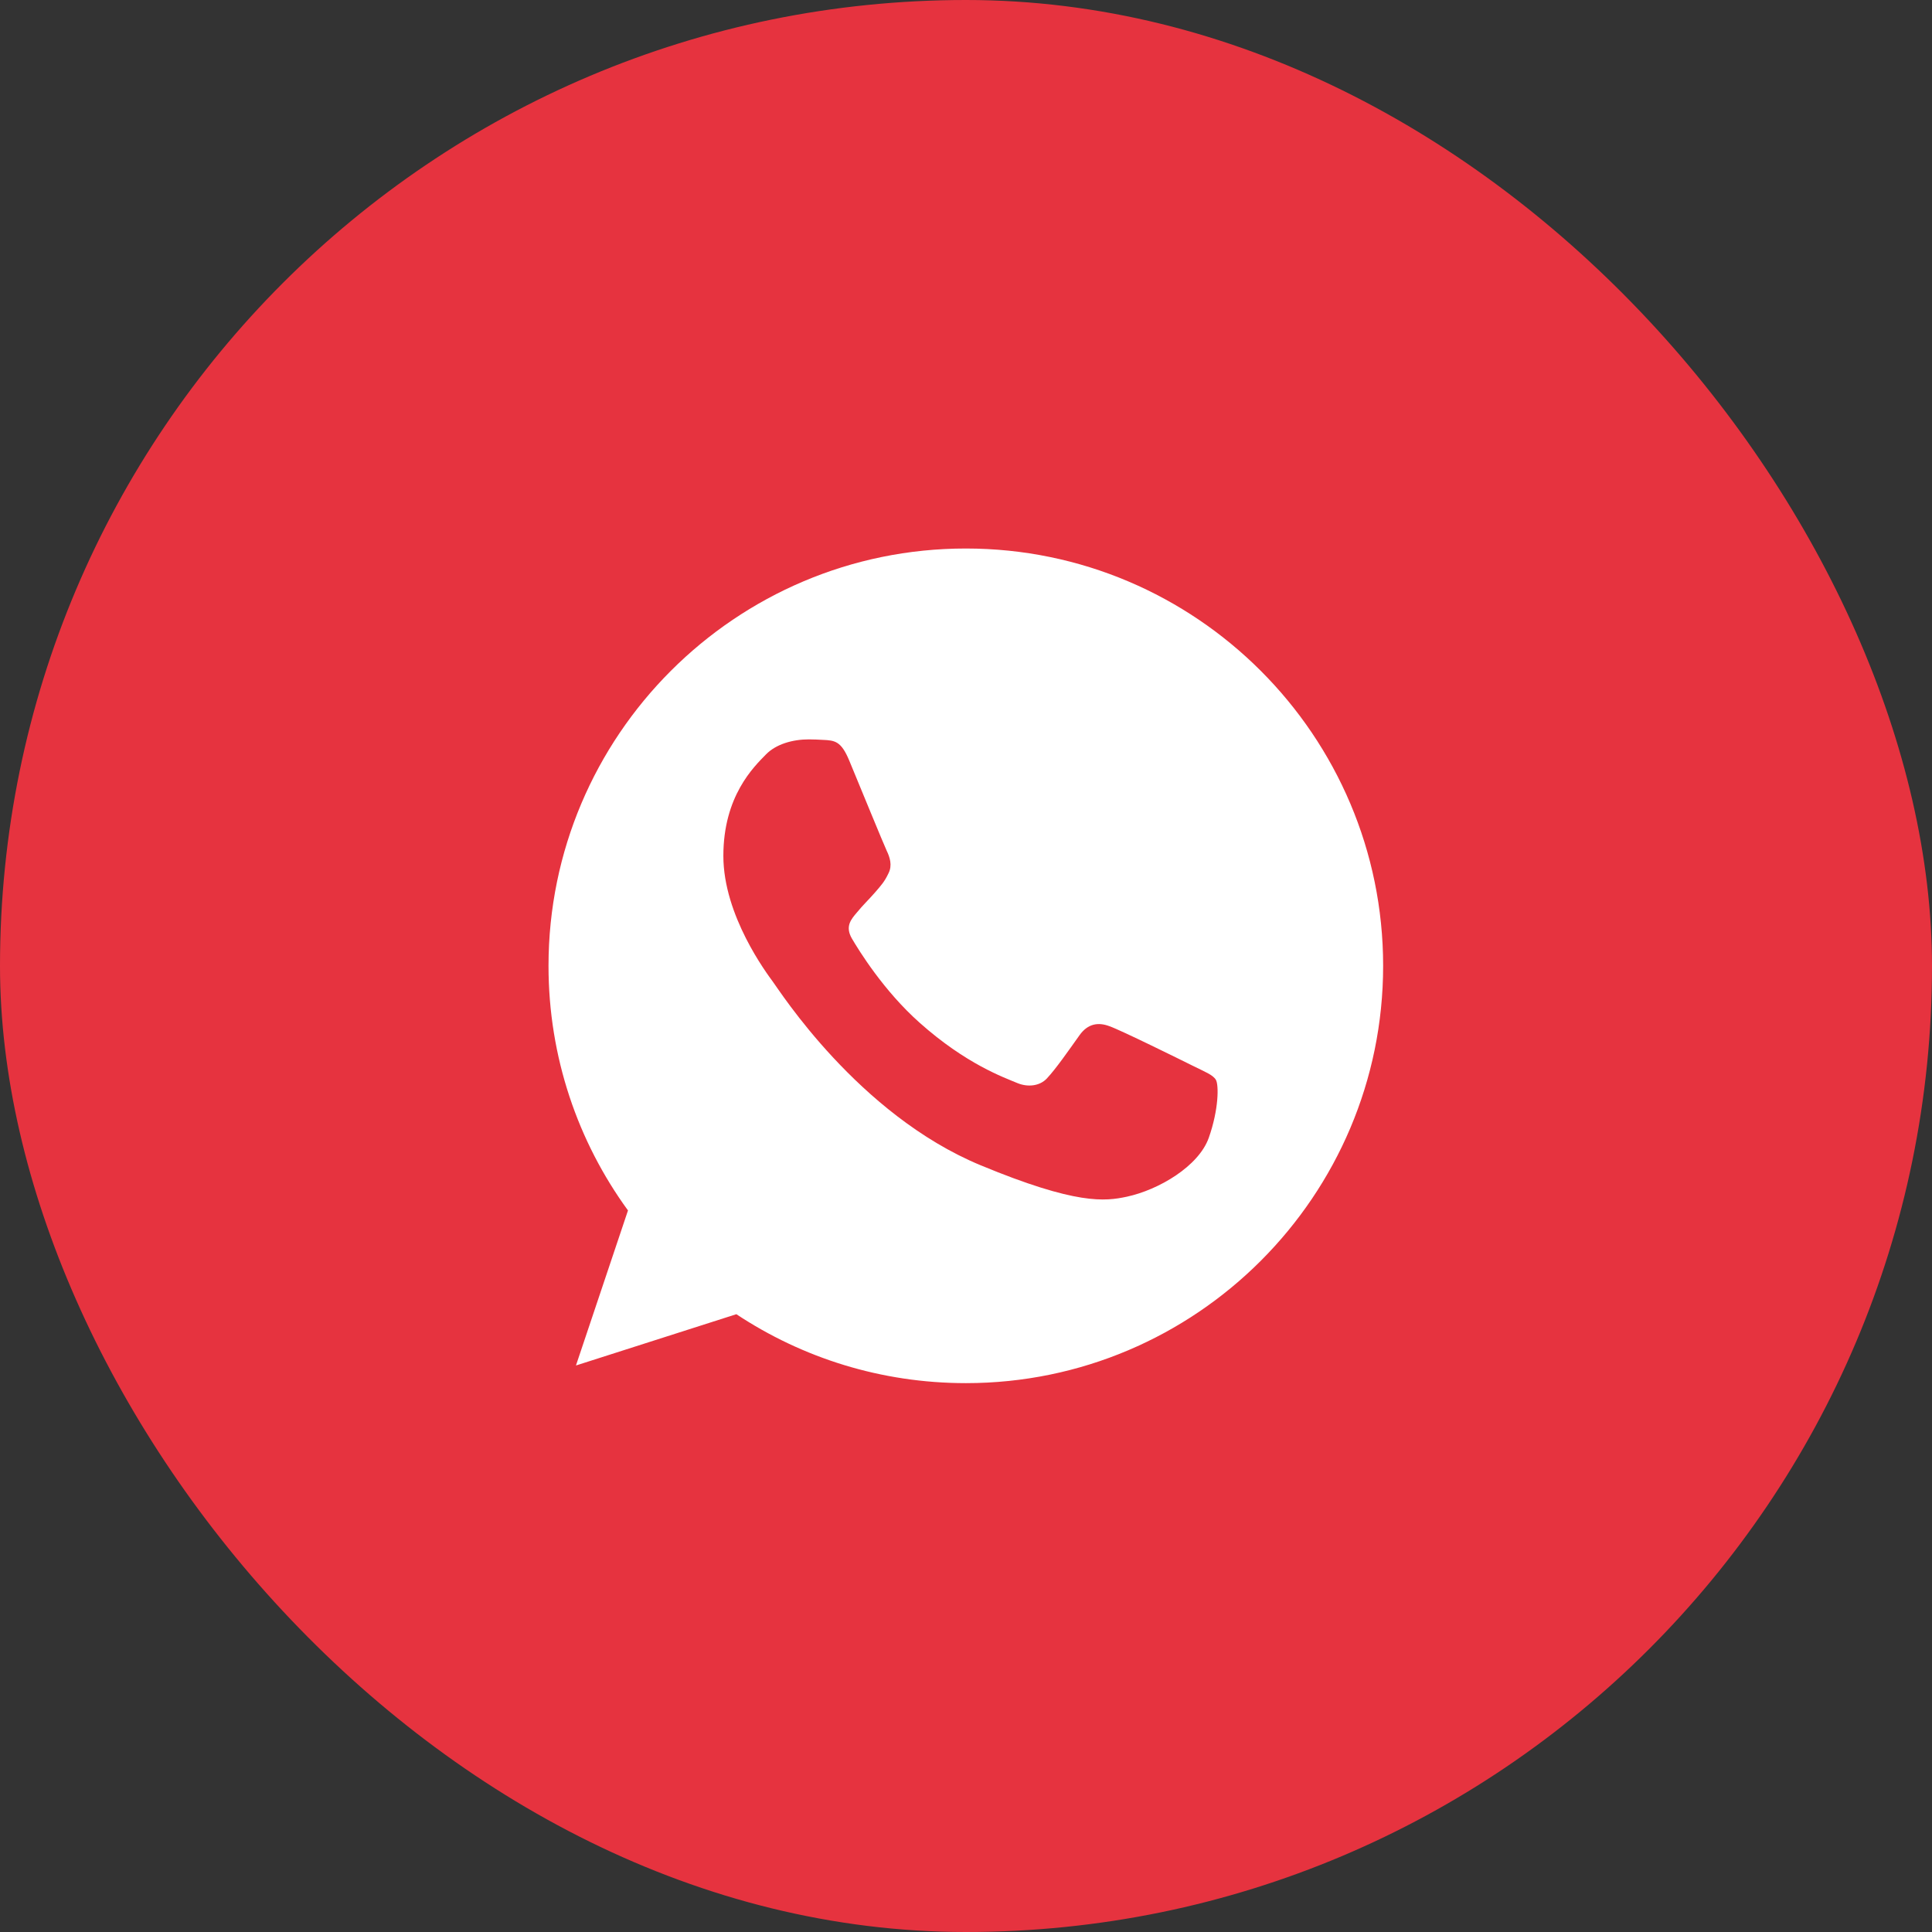
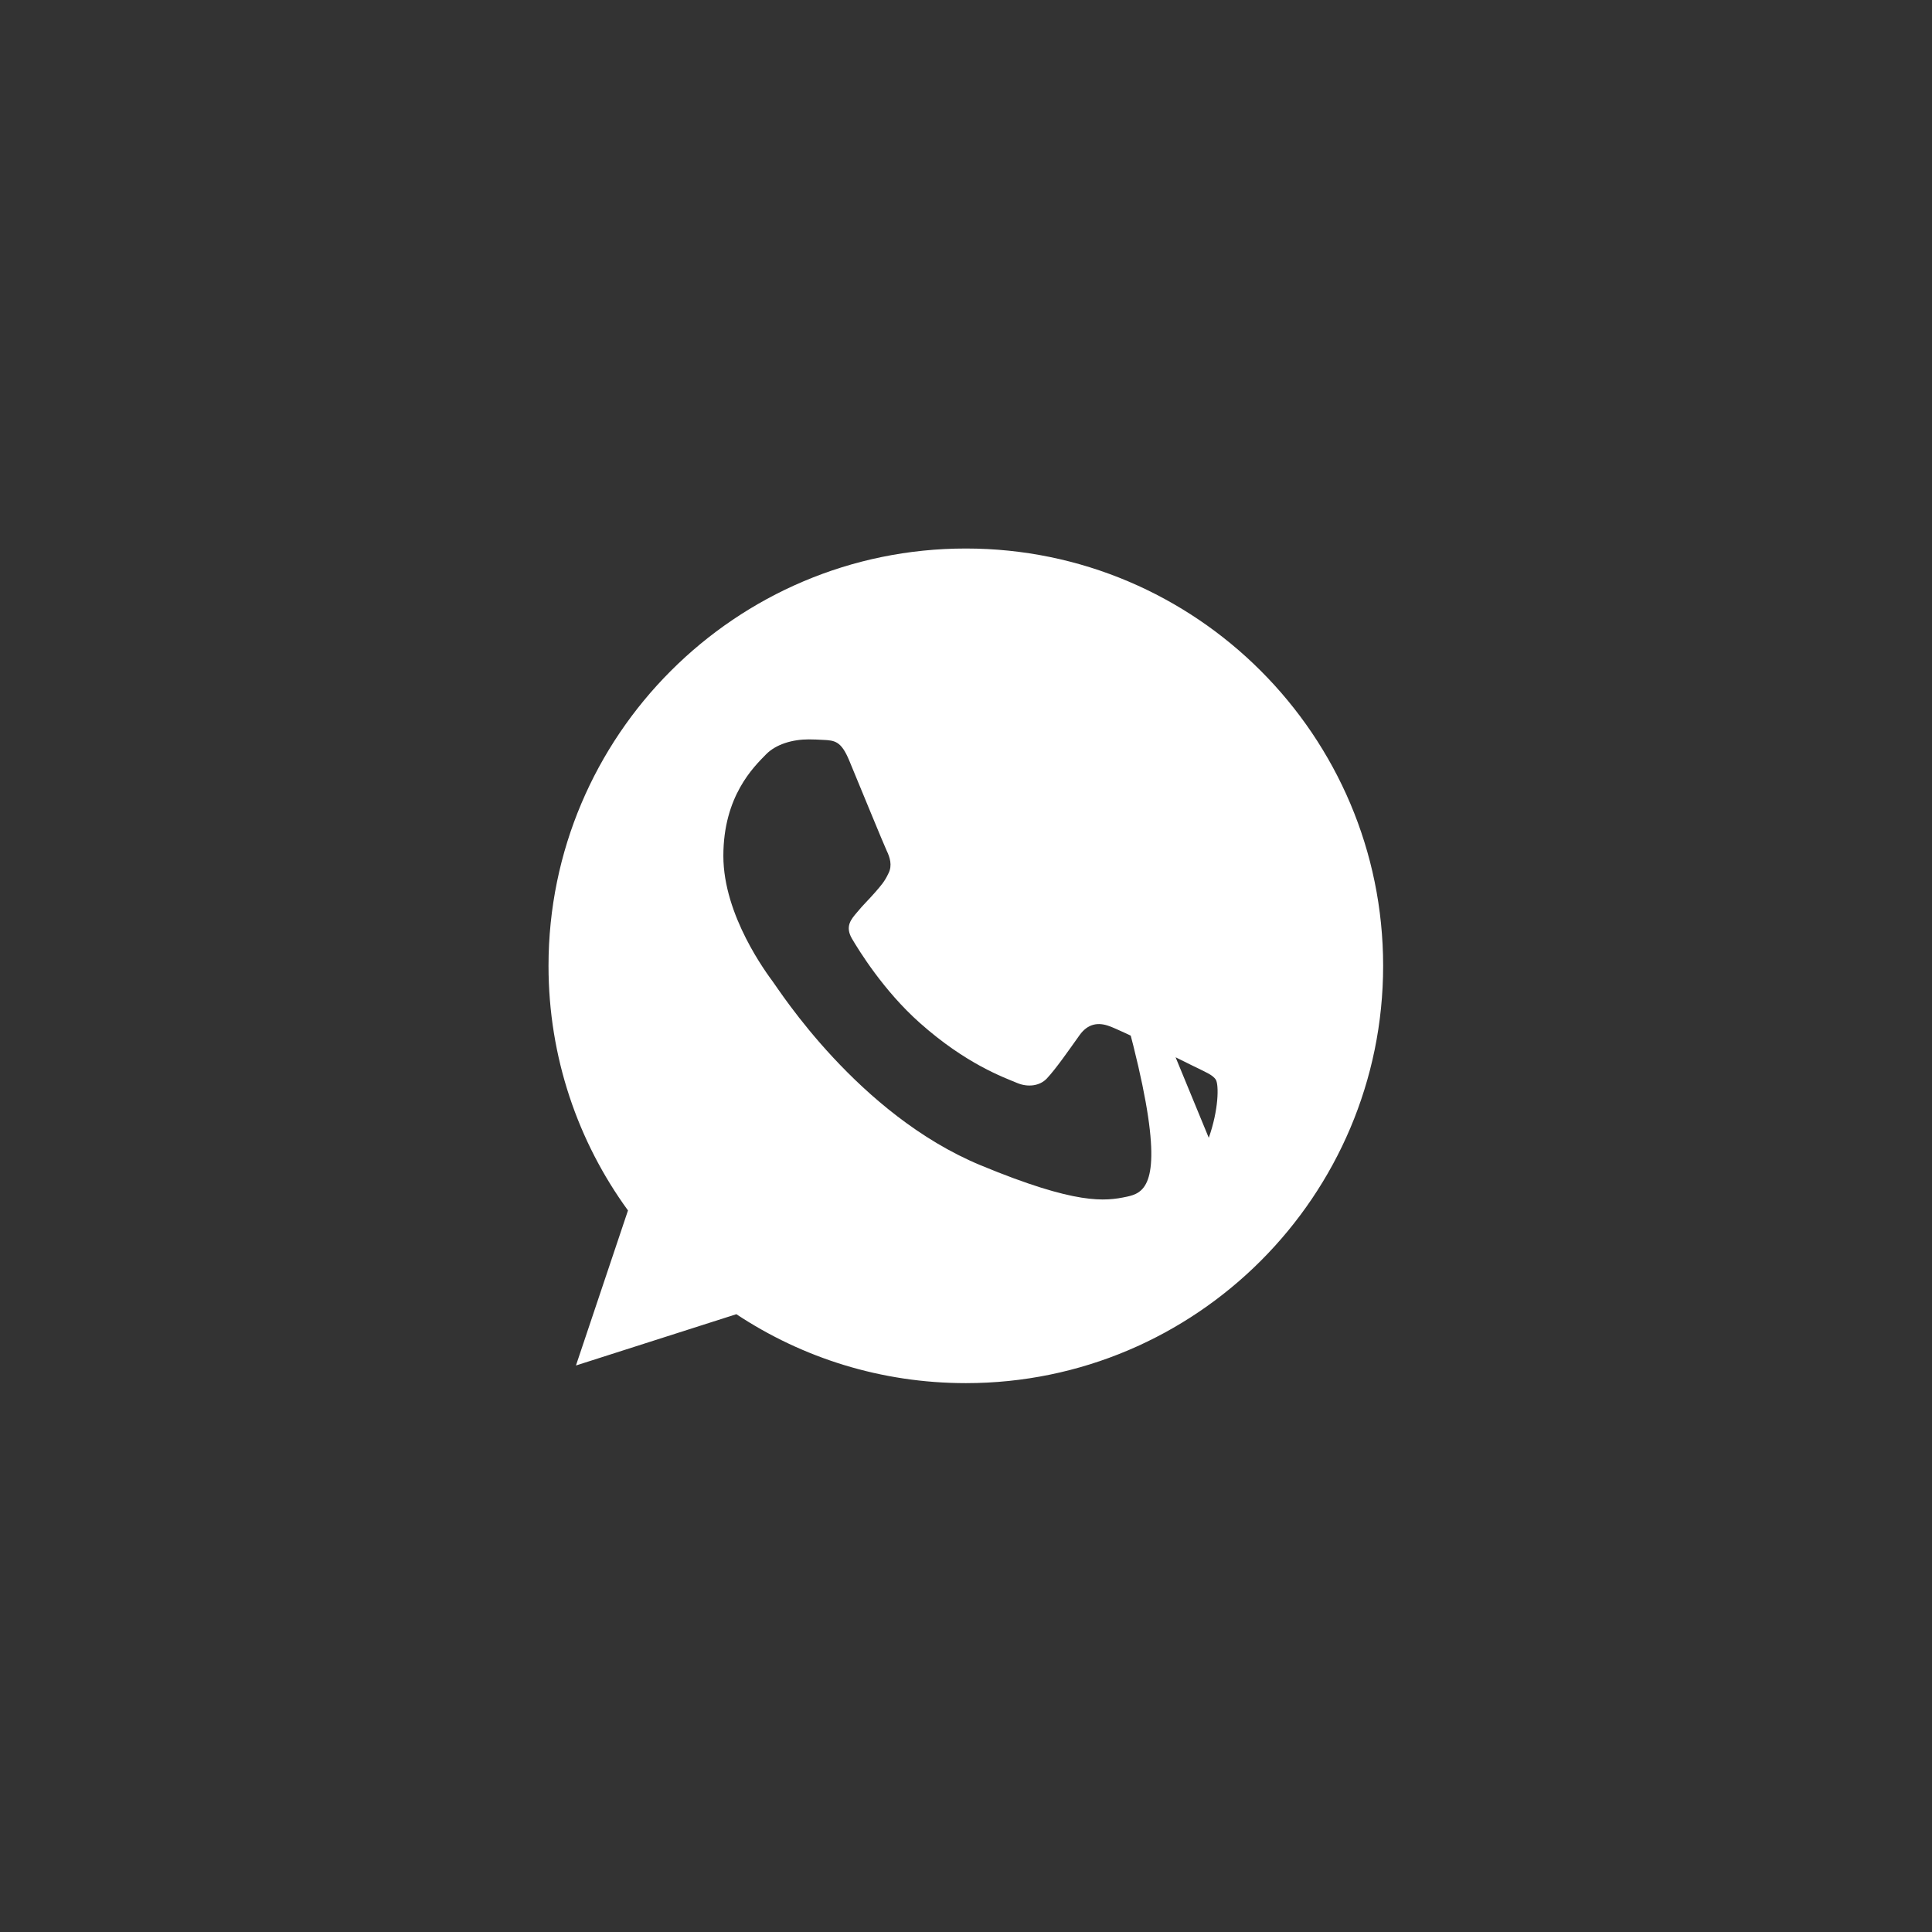
<svg xmlns="http://www.w3.org/2000/svg" width="44" height="44" viewBox="0 0 44 44" fill="none">
  <rect x="0" y="0" width="44" height="44" fill="#333333" stroke="none" />
-   <rect width="44" height="44" rx="22" fill="#E6333F" />
-   <path d="M21.999 12.492H21.994C16.753 12.492 12.492 16.755 12.492 21.996C12.492 24.075 13.162 26.002 14.302 27.567L13.117 31.098L16.77 29.93C18.273 30.925 20.066 31.5 21.999 31.5C27.239 31.5 31.5 27.236 31.5 21.996C31.5 16.756 27.239 12.492 21.999 12.492ZM27.529 25.913C27.299 26.561 26.389 27.098 25.663 27.254C25.167 27.36 24.518 27.444 22.335 26.539C19.542 25.382 17.743 22.544 17.603 22.36C17.469 22.176 16.474 20.857 16.474 19.493C16.474 18.129 17.167 17.465 17.446 17.18C17.675 16.946 18.054 16.839 18.418 16.839C18.535 16.839 18.641 16.845 18.736 16.85C19.015 16.862 19.156 16.878 19.34 17.319C19.569 17.872 20.128 19.235 20.194 19.375C20.262 19.516 20.329 19.706 20.234 19.89C20.145 20.08 20.067 20.164 19.927 20.326C19.787 20.487 19.654 20.611 19.513 20.784C19.385 20.935 19.24 21.097 19.402 21.376C19.563 21.649 20.122 22.561 20.944 23.292C22.005 24.237 22.865 24.538 23.172 24.667C23.402 24.762 23.675 24.739 23.842 24.561C24.055 24.332 24.317 23.952 24.585 23.577C24.775 23.309 25.015 23.276 25.267 23.371C25.523 23.46 26.881 24.131 27.16 24.27C27.44 24.41 27.624 24.477 27.692 24.594C27.758 24.712 27.758 25.264 27.529 25.913Z" fill="white" />
+   <path d="M21.999 12.492H21.994C16.753 12.492 12.492 16.755 12.492 21.996C12.492 24.075 13.162 26.002 14.302 27.567L13.117 31.098L16.77 29.93C18.273 30.925 20.066 31.5 21.999 31.5C27.239 31.5 31.5 27.236 31.5 21.996C31.5 16.756 27.239 12.492 21.999 12.492ZC27.299 26.561 26.389 27.098 25.663 27.254C25.167 27.36 24.518 27.444 22.335 26.539C19.542 25.382 17.743 22.544 17.603 22.36C17.469 22.176 16.474 20.857 16.474 19.493C16.474 18.129 17.167 17.465 17.446 17.18C17.675 16.946 18.054 16.839 18.418 16.839C18.535 16.839 18.641 16.845 18.736 16.85C19.015 16.862 19.156 16.878 19.34 17.319C19.569 17.872 20.128 19.235 20.194 19.375C20.262 19.516 20.329 19.706 20.234 19.89C20.145 20.08 20.067 20.164 19.927 20.326C19.787 20.487 19.654 20.611 19.513 20.784C19.385 20.935 19.24 21.097 19.402 21.376C19.563 21.649 20.122 22.561 20.944 23.292C22.005 24.237 22.865 24.538 23.172 24.667C23.402 24.762 23.675 24.739 23.842 24.561C24.055 24.332 24.317 23.952 24.585 23.577C24.775 23.309 25.015 23.276 25.267 23.371C25.523 23.46 26.881 24.131 27.16 24.27C27.44 24.41 27.624 24.477 27.692 24.594C27.758 24.712 27.758 25.264 27.529 25.913Z" fill="white" />
</svg>